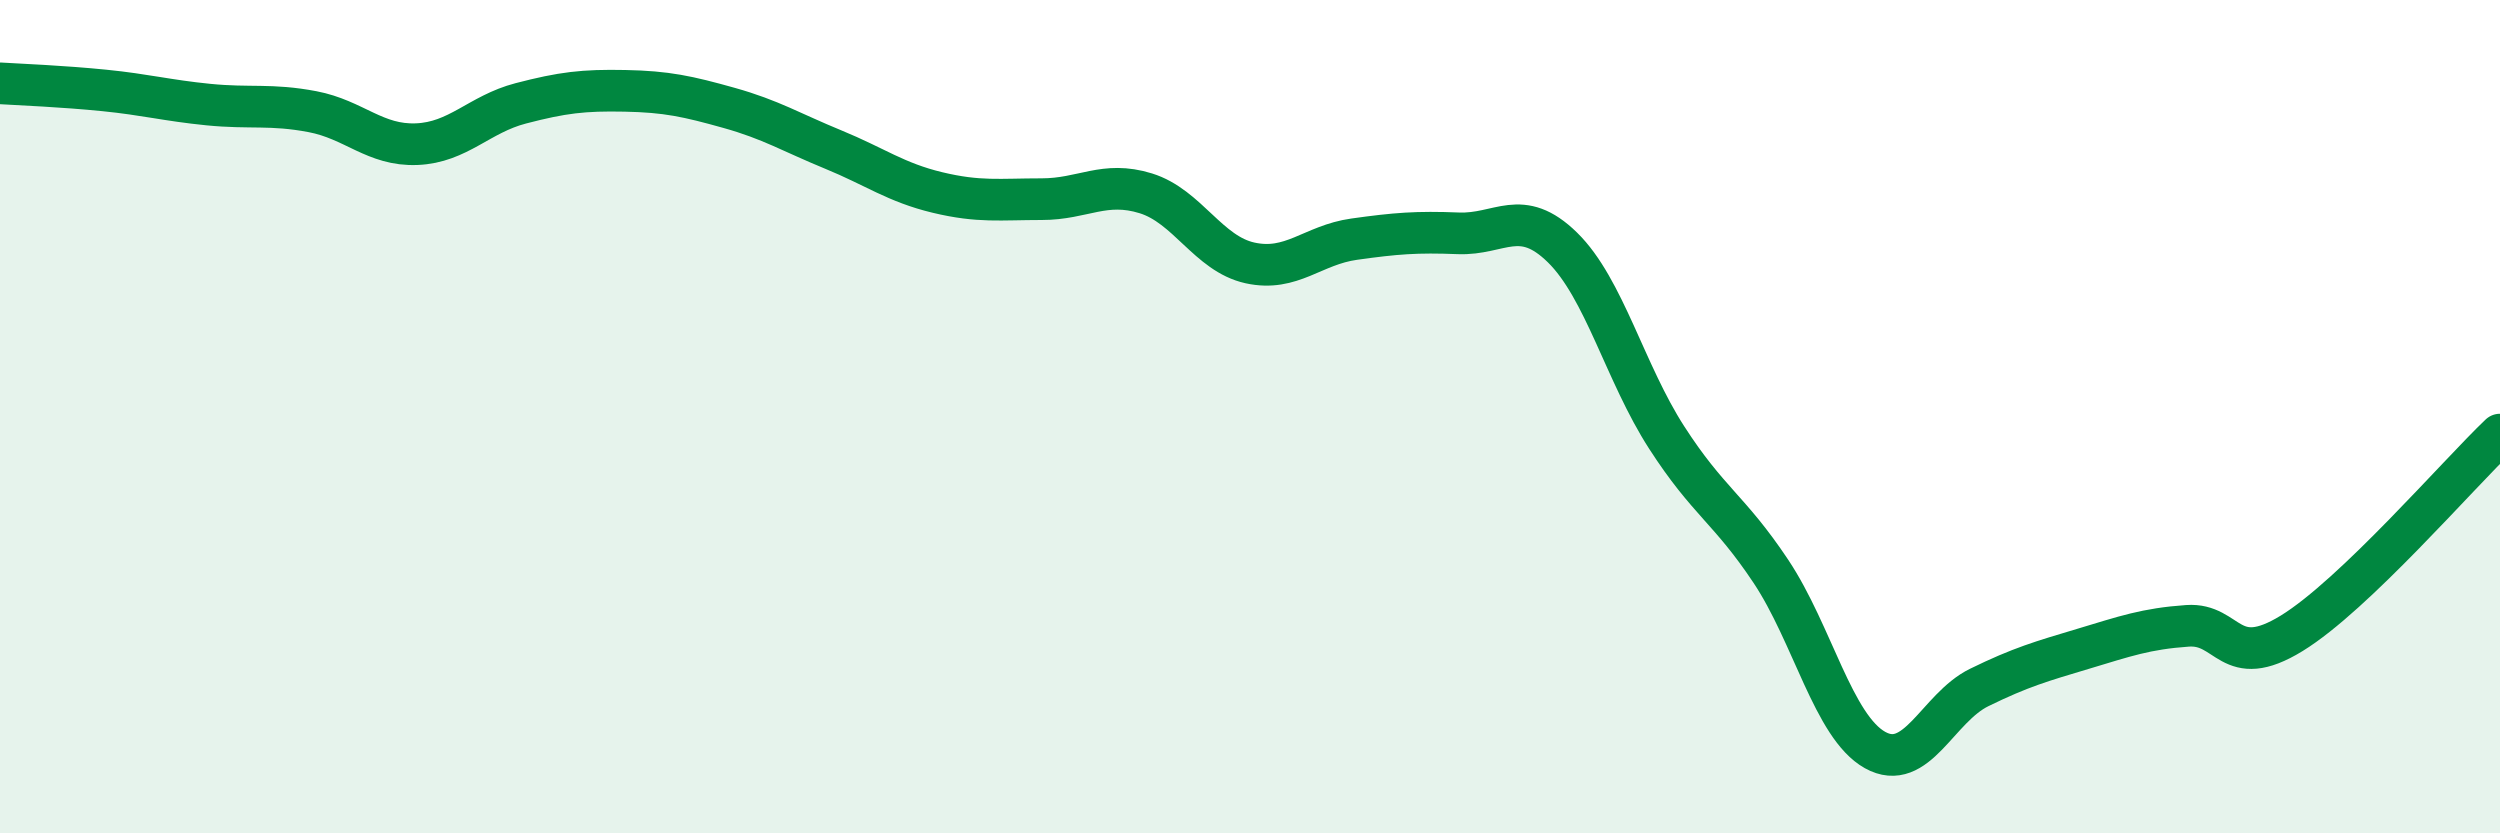
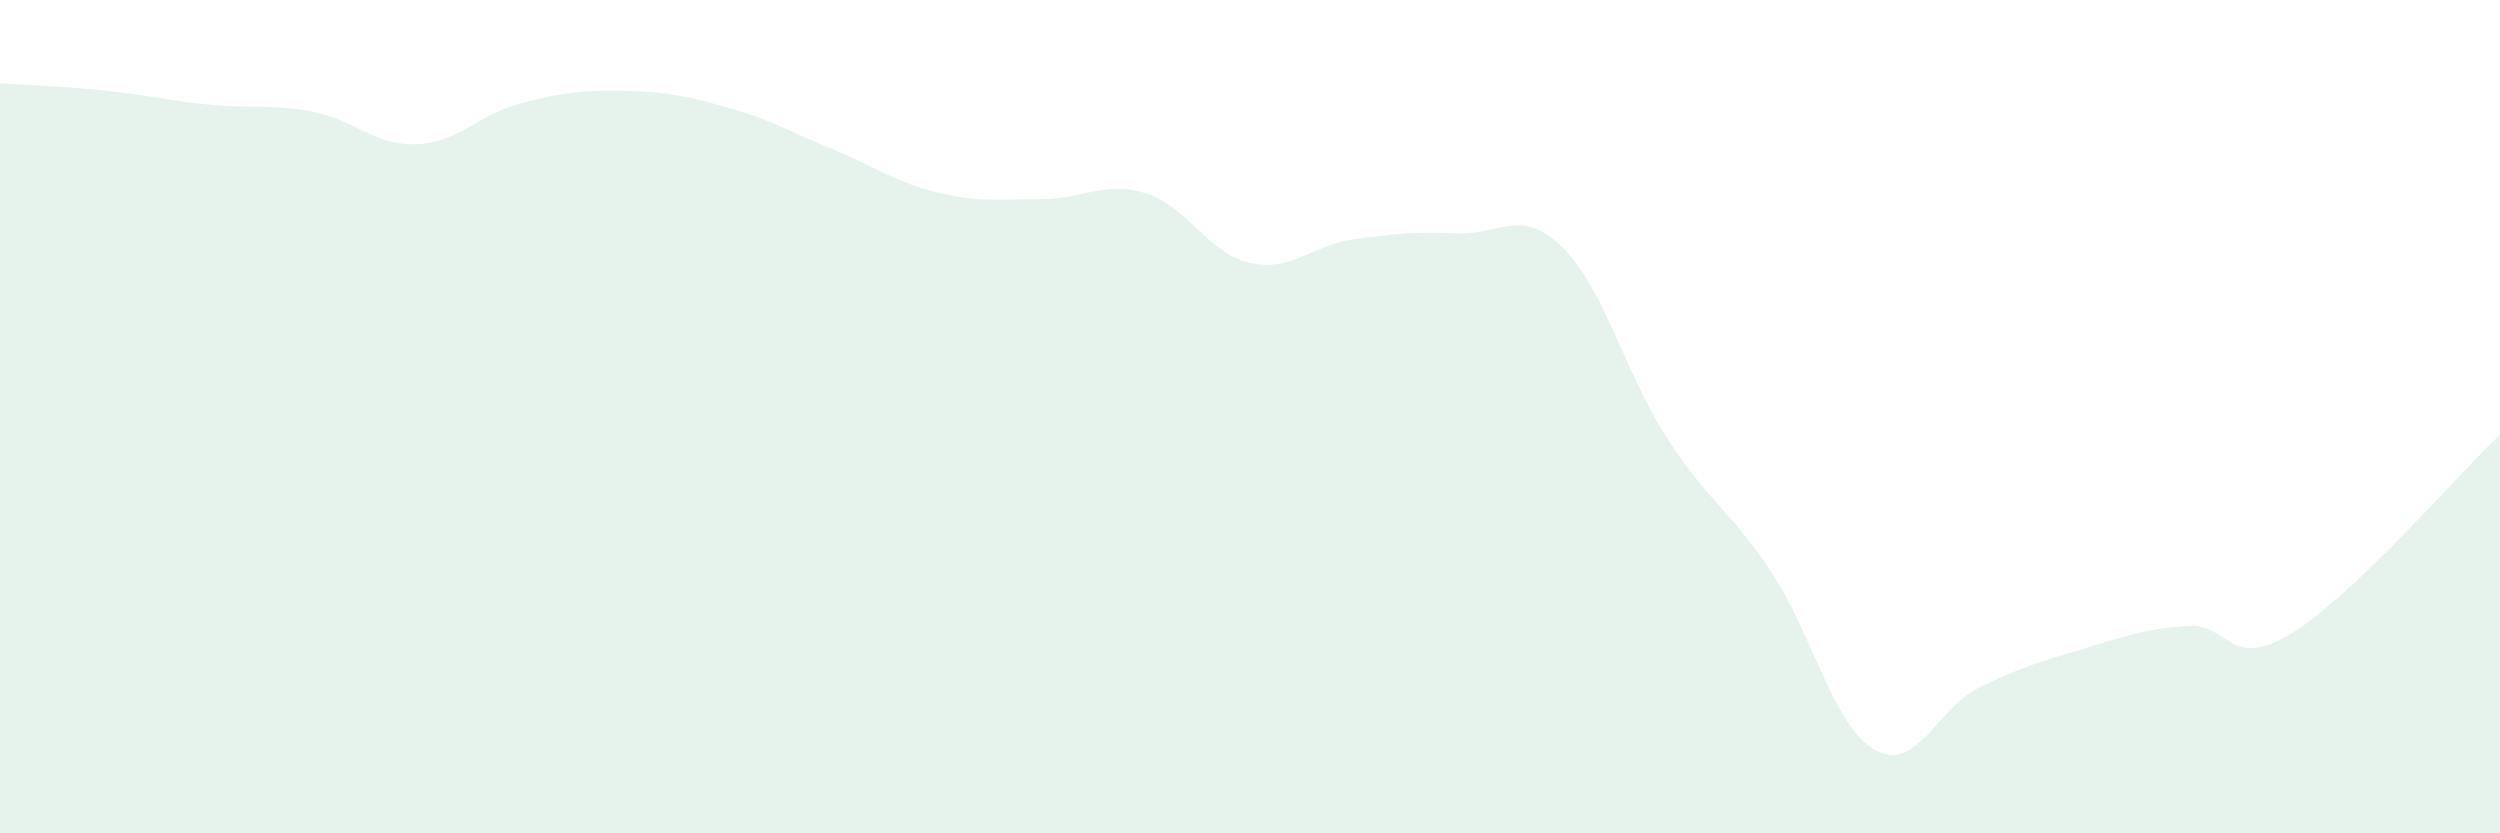
<svg xmlns="http://www.w3.org/2000/svg" width="60" height="20" viewBox="0 0 60 20">
  <path d="M 0,2 C 0.5,2.03 1.5,2.07 2.5,2.17 C 3.5,2.27 4,2.41 5,2.51 C 6,2.61 6.5,2.49 7.5,2.68 C 8.5,2.87 9,3.5 10,3.46 C 11,3.42 11.5,2.74 12.5,2.48 C 13.5,2.22 14,2.16 15,2.18 C 16,2.2 16.5,2.31 17.5,2.59 C 18.5,2.87 19,3.18 20,3.59 C 21,4 21.5,4.38 22.5,4.62 C 23.5,4.86 24,4.78 25,4.78 C 26,4.78 26.5,4.33 27.5,4.64 C 28.5,4.95 29,6.09 30,6.31 C 31,6.53 31.5,5.88 32.5,5.74 C 33.5,5.6 34,5.56 35,5.6 C 36,5.64 36.5,4.96 37.5,5.94 C 38.5,6.92 39,8.95 40,10.5 C 41,12.05 41.5,12.21 42.5,13.71 C 43.5,15.21 44,17.44 45,18 C 46,18.56 46.5,16.99 47.5,16.5 C 48.5,16.01 49,15.87 50,15.57 C 51,15.27 51.5,15.09 52.5,15.02 C 53.5,14.95 53.5,16.12 55,15.2 C 56.5,14.28 59,11.38 60,10.43L60 20L0 20Z" fill="#008740" opacity="0.1" stroke-linecap="round" stroke-linejoin="round" />
-   <path d="M 0,2 C 0.5,2.03 1.5,2.07 2.5,2.17 C 3.5,2.27 4,2.41 5,2.51 C 6,2.61 6.5,2.49 7.5,2.68 C 8.5,2.87 9,3.5 10,3.46 C 11,3.42 11.5,2.74 12.5,2.48 C 13.5,2.22 14,2.16 15,2.18 C 16,2.2 16.5,2.31 17.5,2.59 C 18.5,2.87 19,3.18 20,3.59 C 21,4 21.5,4.38 22.5,4.62 C 23.5,4.86 24,4.78 25,4.78 C 26,4.78 26.5,4.33 27.5,4.64 C 28.5,4.95 29,6.09 30,6.31 C 31,6.53 31.5,5.88 32.5,5.74 C 33.5,5.6 34,5.56 35,5.6 C 36,5.64 36.5,4.96 37.5,5.94 C 38.5,6.92 39,8.95 40,10.5 C 41,12.05 41.5,12.21 42.5,13.71 C 43.5,15.21 44,17.44 45,18 C 46,18.56 46.5,16.99 47.5,16.5 C 48.5,16.01 49,15.87 50,15.57 C 51,15.27 51.5,15.09 52.5,15.02 C 53.5,14.95 53.5,16.12 55,15.2 C 56.5,14.28 59,11.38 60,10.43" stroke="#008740" stroke-width="1" fill="none" stroke-linecap="round" stroke-linejoin="round" />
</svg>